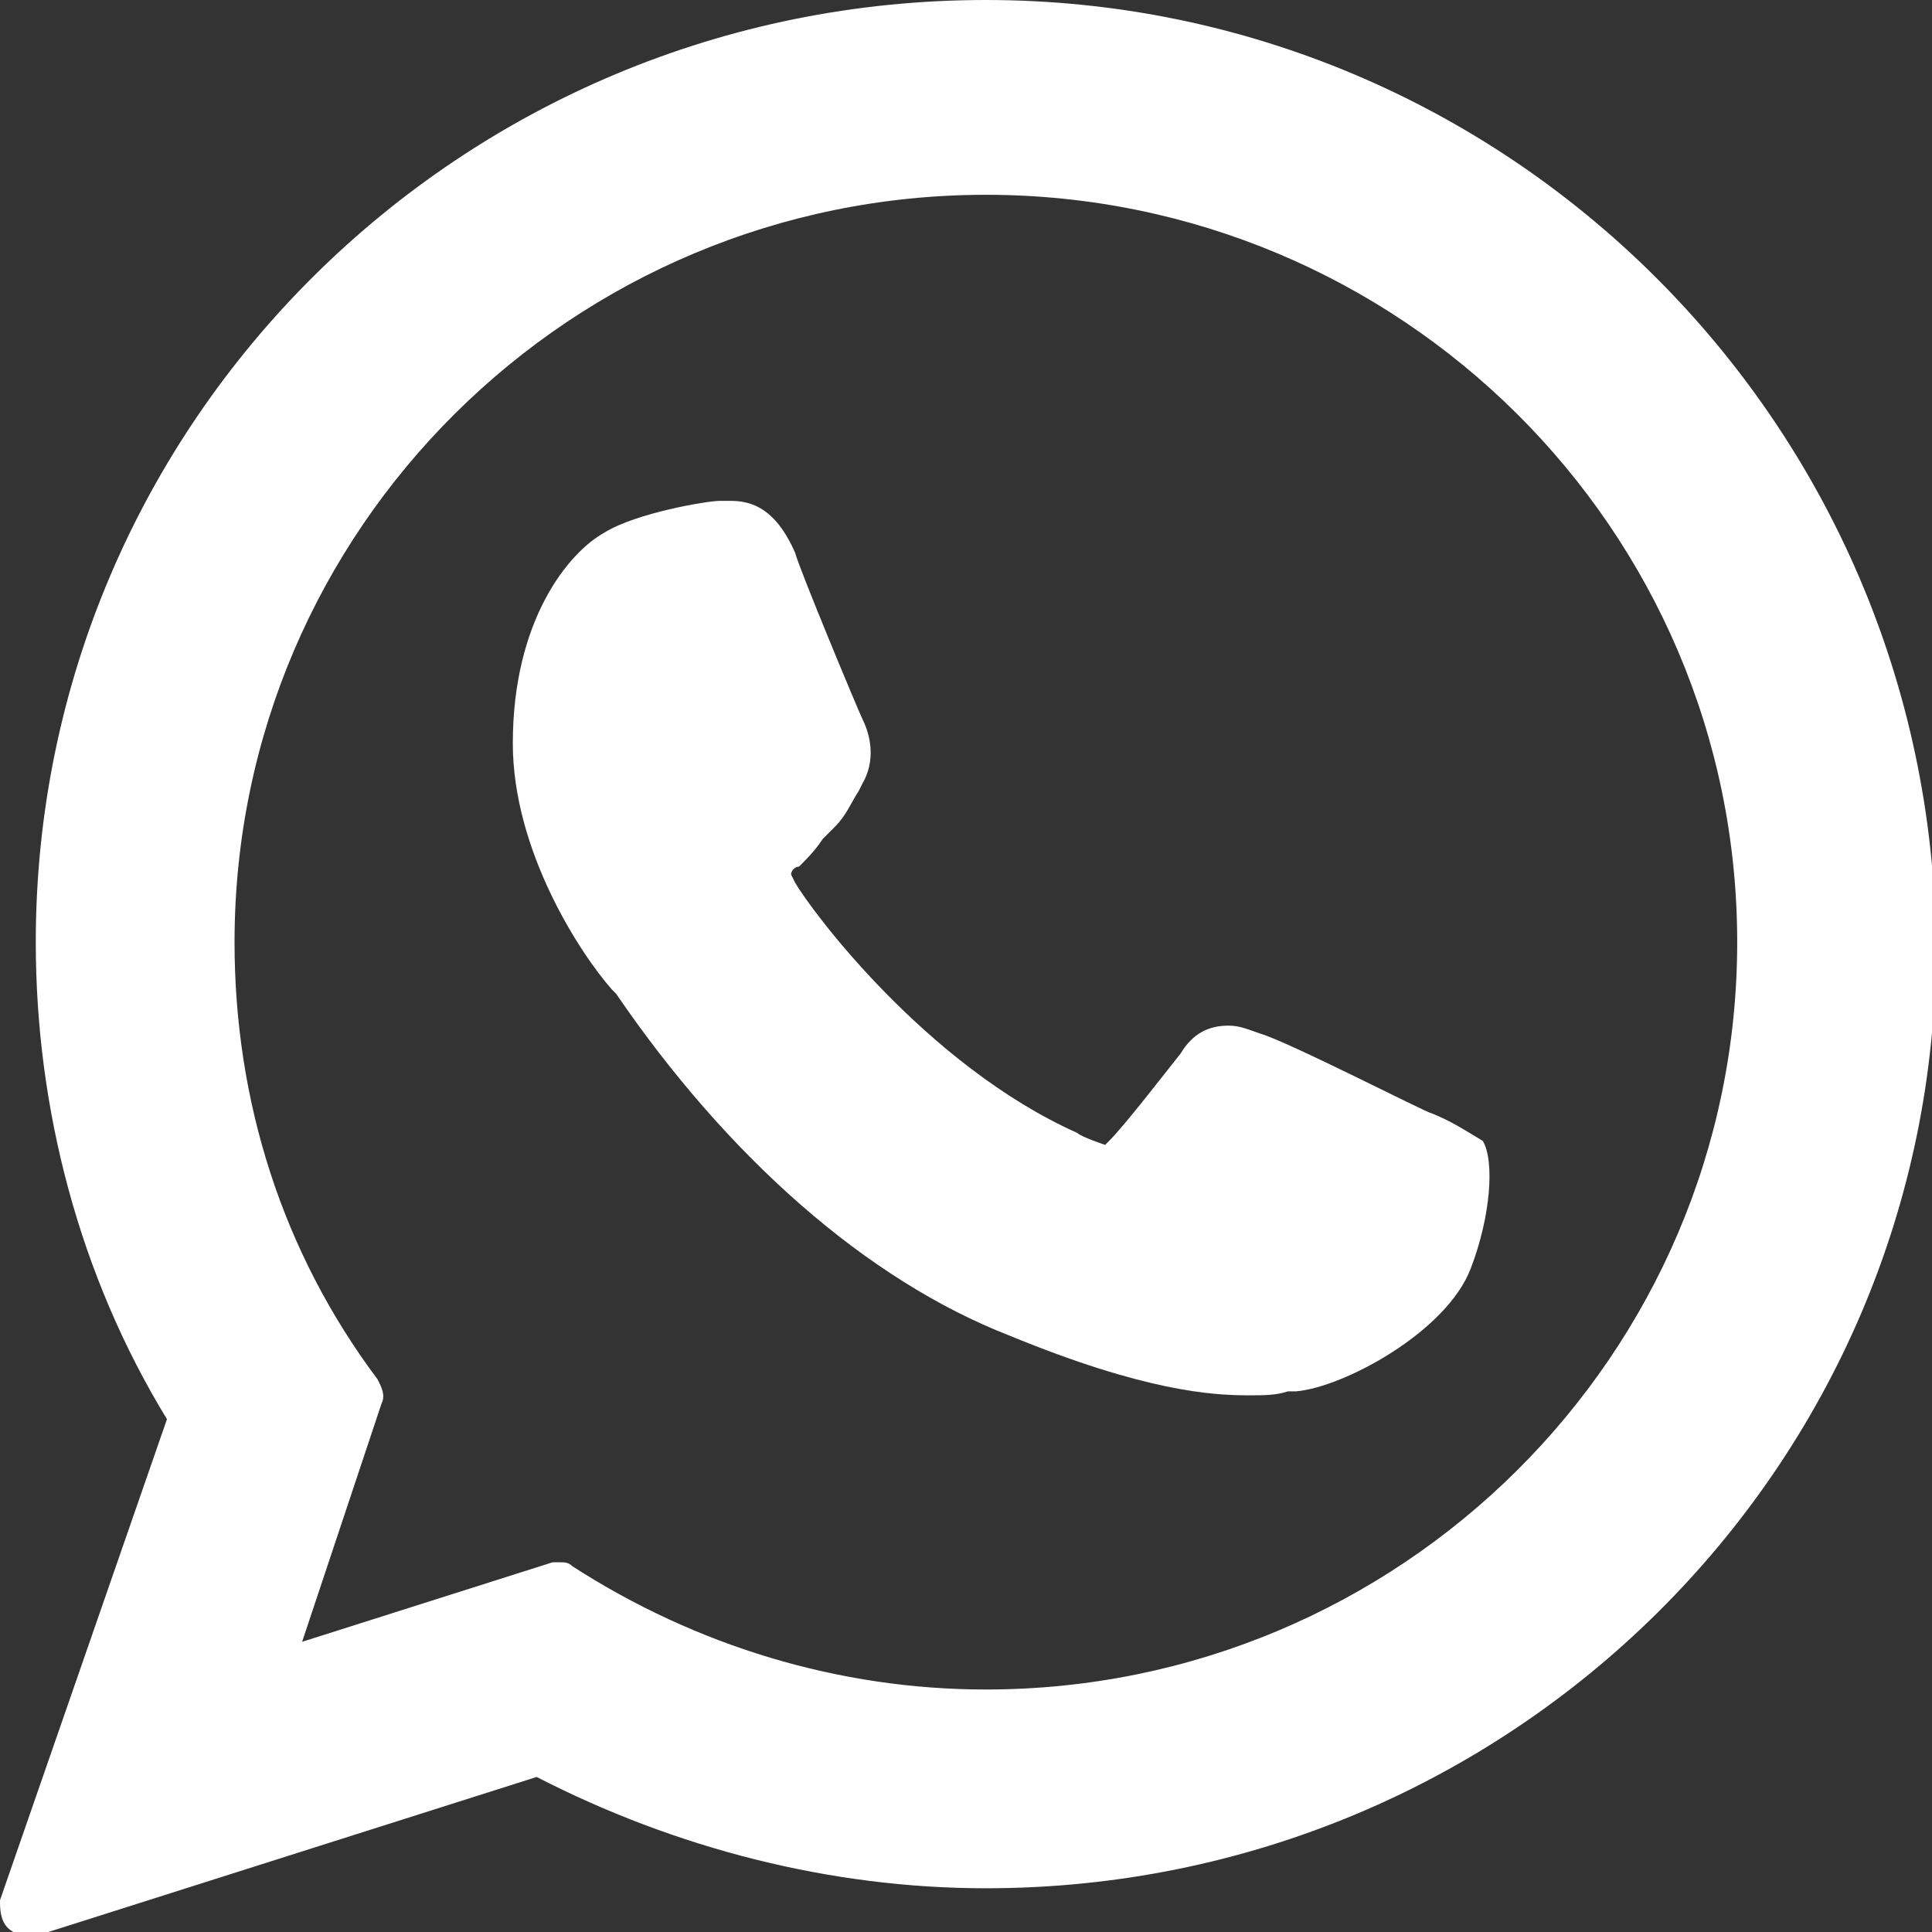
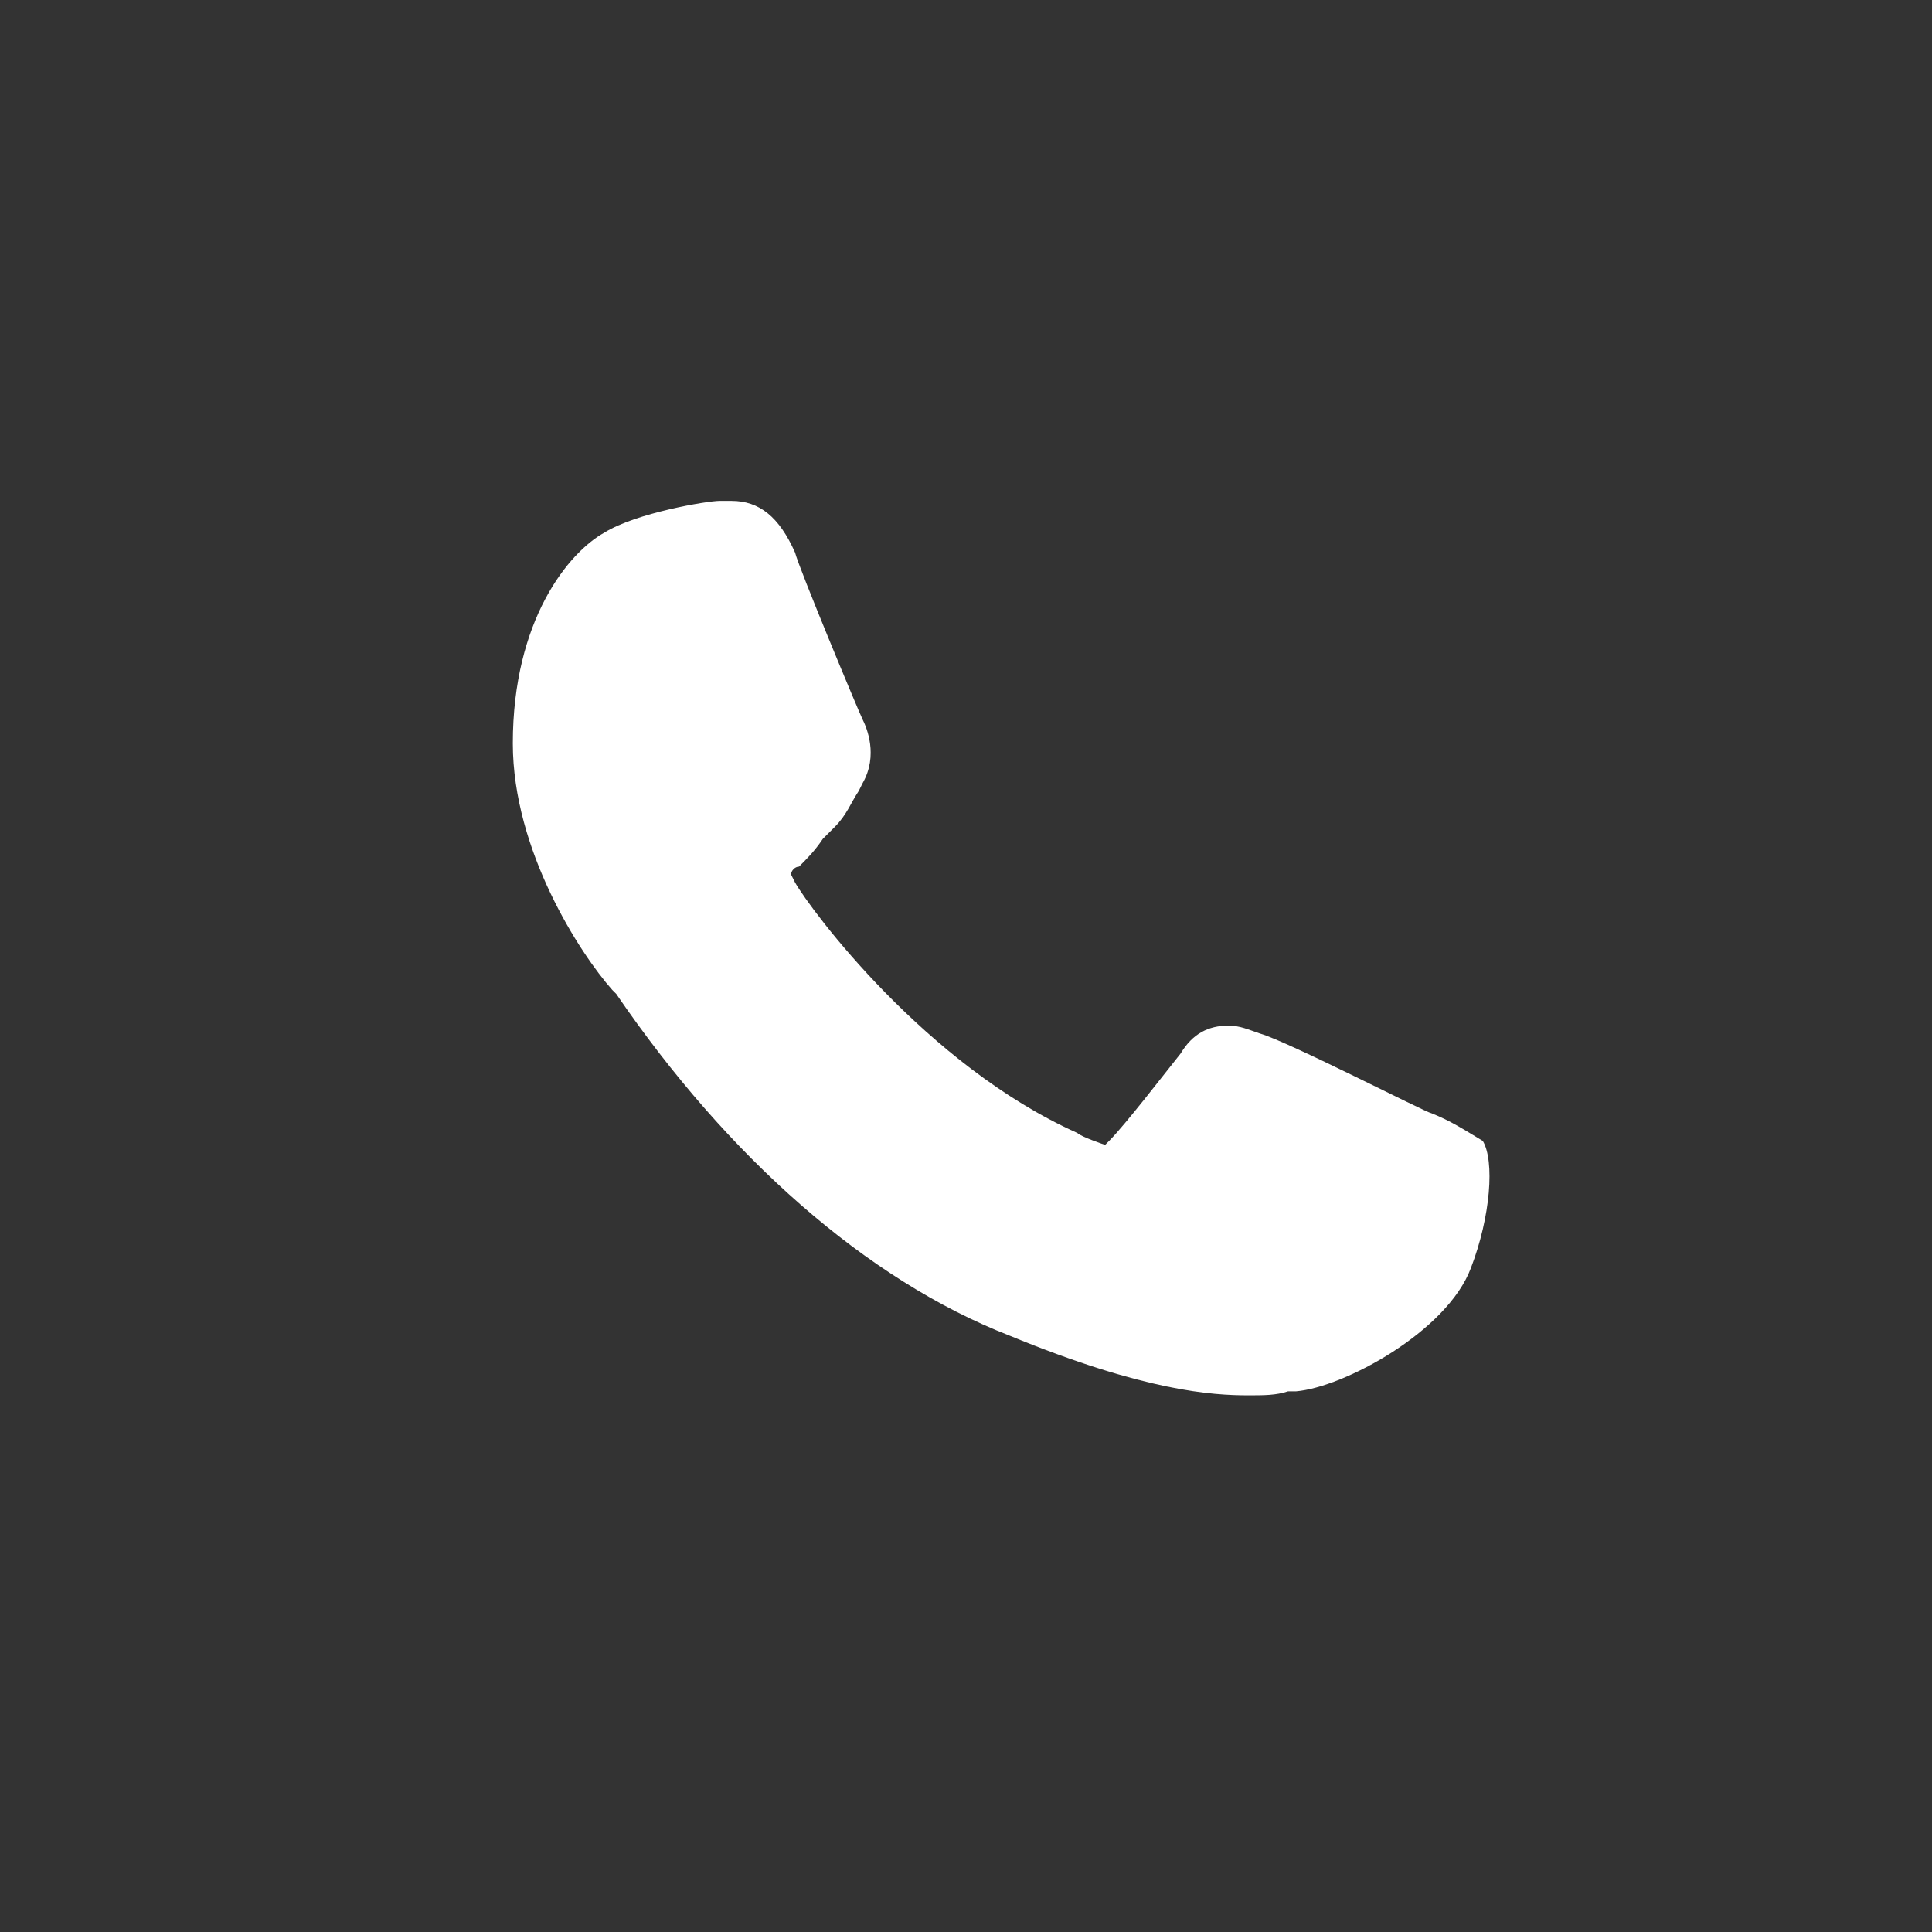
<svg xmlns="http://www.w3.org/2000/svg" version="1.1" id="Capa_1" x="0px" y="0px" viewBox="0 0 48.6 48.6" style="enable-background:new 0 0 48.6 48.6;" xml:space="preserve">
  <rect x="0" y="0" width="48.6" height="48.6" fill="#333333" stroke="none" />
  <style type="text/css">
	.st0{fill:#FFFFFF;}
</style>
  <g id="XMLID_468_">
    <path id="XMLID_469_" class="st0" d="M36,28c-0.1,0-3.6-1.8-4.3-2c-0.3-0.1-0.5-0.2-0.8-0.2c-0.5,0-0.9,0.2-1.2,0.7   c-0.4,0.5-1.4,1.8-1.8,2.2c0,0-0.1,0.1-0.1,0.1c0,0-0.6-0.2-0.7-0.3c-3.8-1.7-6.7-5.6-7.1-6.3C19.9,22,19.9,22,19.9,22   c0-0.1,0.1-0.2,0.2-0.2c0.2-0.2,0.4-0.4,0.6-0.7c0.1-0.1,0.2-0.2,0.3-0.3c0.3-0.3,0.4-0.6,0.6-0.9l0.1-0.2c0.4-0.7,0.1-1.4,0-1.6   c-0.1-0.2-1.6-3.8-1.7-4.2c-0.4-0.9-0.9-1.3-1.6-1.3c-0.1,0,0,0-0.3,0c-0.3,0-2.1,0.3-2.9,0.8c-0.9,0.5-2.3,2.2-2.3,5.3   c0,2.7,1.7,5.3,2.5,6.2c0,0,0.1,0.1,0.1,0.1c2.8,4.1,6.3,7.2,9.9,8.6c3.4,1.4,5.1,1.5,6,1.5c0,0,0,0,0,0c0.4,0,0.7,0,1-0.1l0.2,0   c1.2-0.1,3.8-1.5,4.4-3.1c0.5-1.3,0.6-2.7,0.3-3.2C36.8,28.4,36.5,28.2,36,28z" />
-     <path id="XMLID_470_" class="st0" d="M24.8,0C11.6,0,0.9,10.6,0.9,23.7c0,4.2,1.1,8.4,3.3,12L0,47.8C0,48,0,48.3,0.2,48.5   c0.1,0.1,0.3,0.2,0.5,0.2c0.1,0,0.1,0,0.2,0l12.6-4c3.5,1.8,7.4,2.8,11.3,2.8c13.2,0,23.9-10.6,23.9-23.7C48.6,10.6,37.9,0,24.8,0z    M24.8,42.5c-3.7,0-7.3-1.1-10.4-3.1c-0.1-0.1-0.2-0.1-0.3-0.1c-0.1,0-0.1,0-0.2,0l-6.3,2l2-6c0.1-0.2,0-0.4-0.1-0.6   c-2.4-3.2-3.6-7-3.6-11c0-10.4,8.5-18.8,18.9-18.8c10.4,0,18.9,8.4,18.9,18.8C43.7,34.1,35.2,42.5,24.8,42.5z" />
  </g>
</svg>